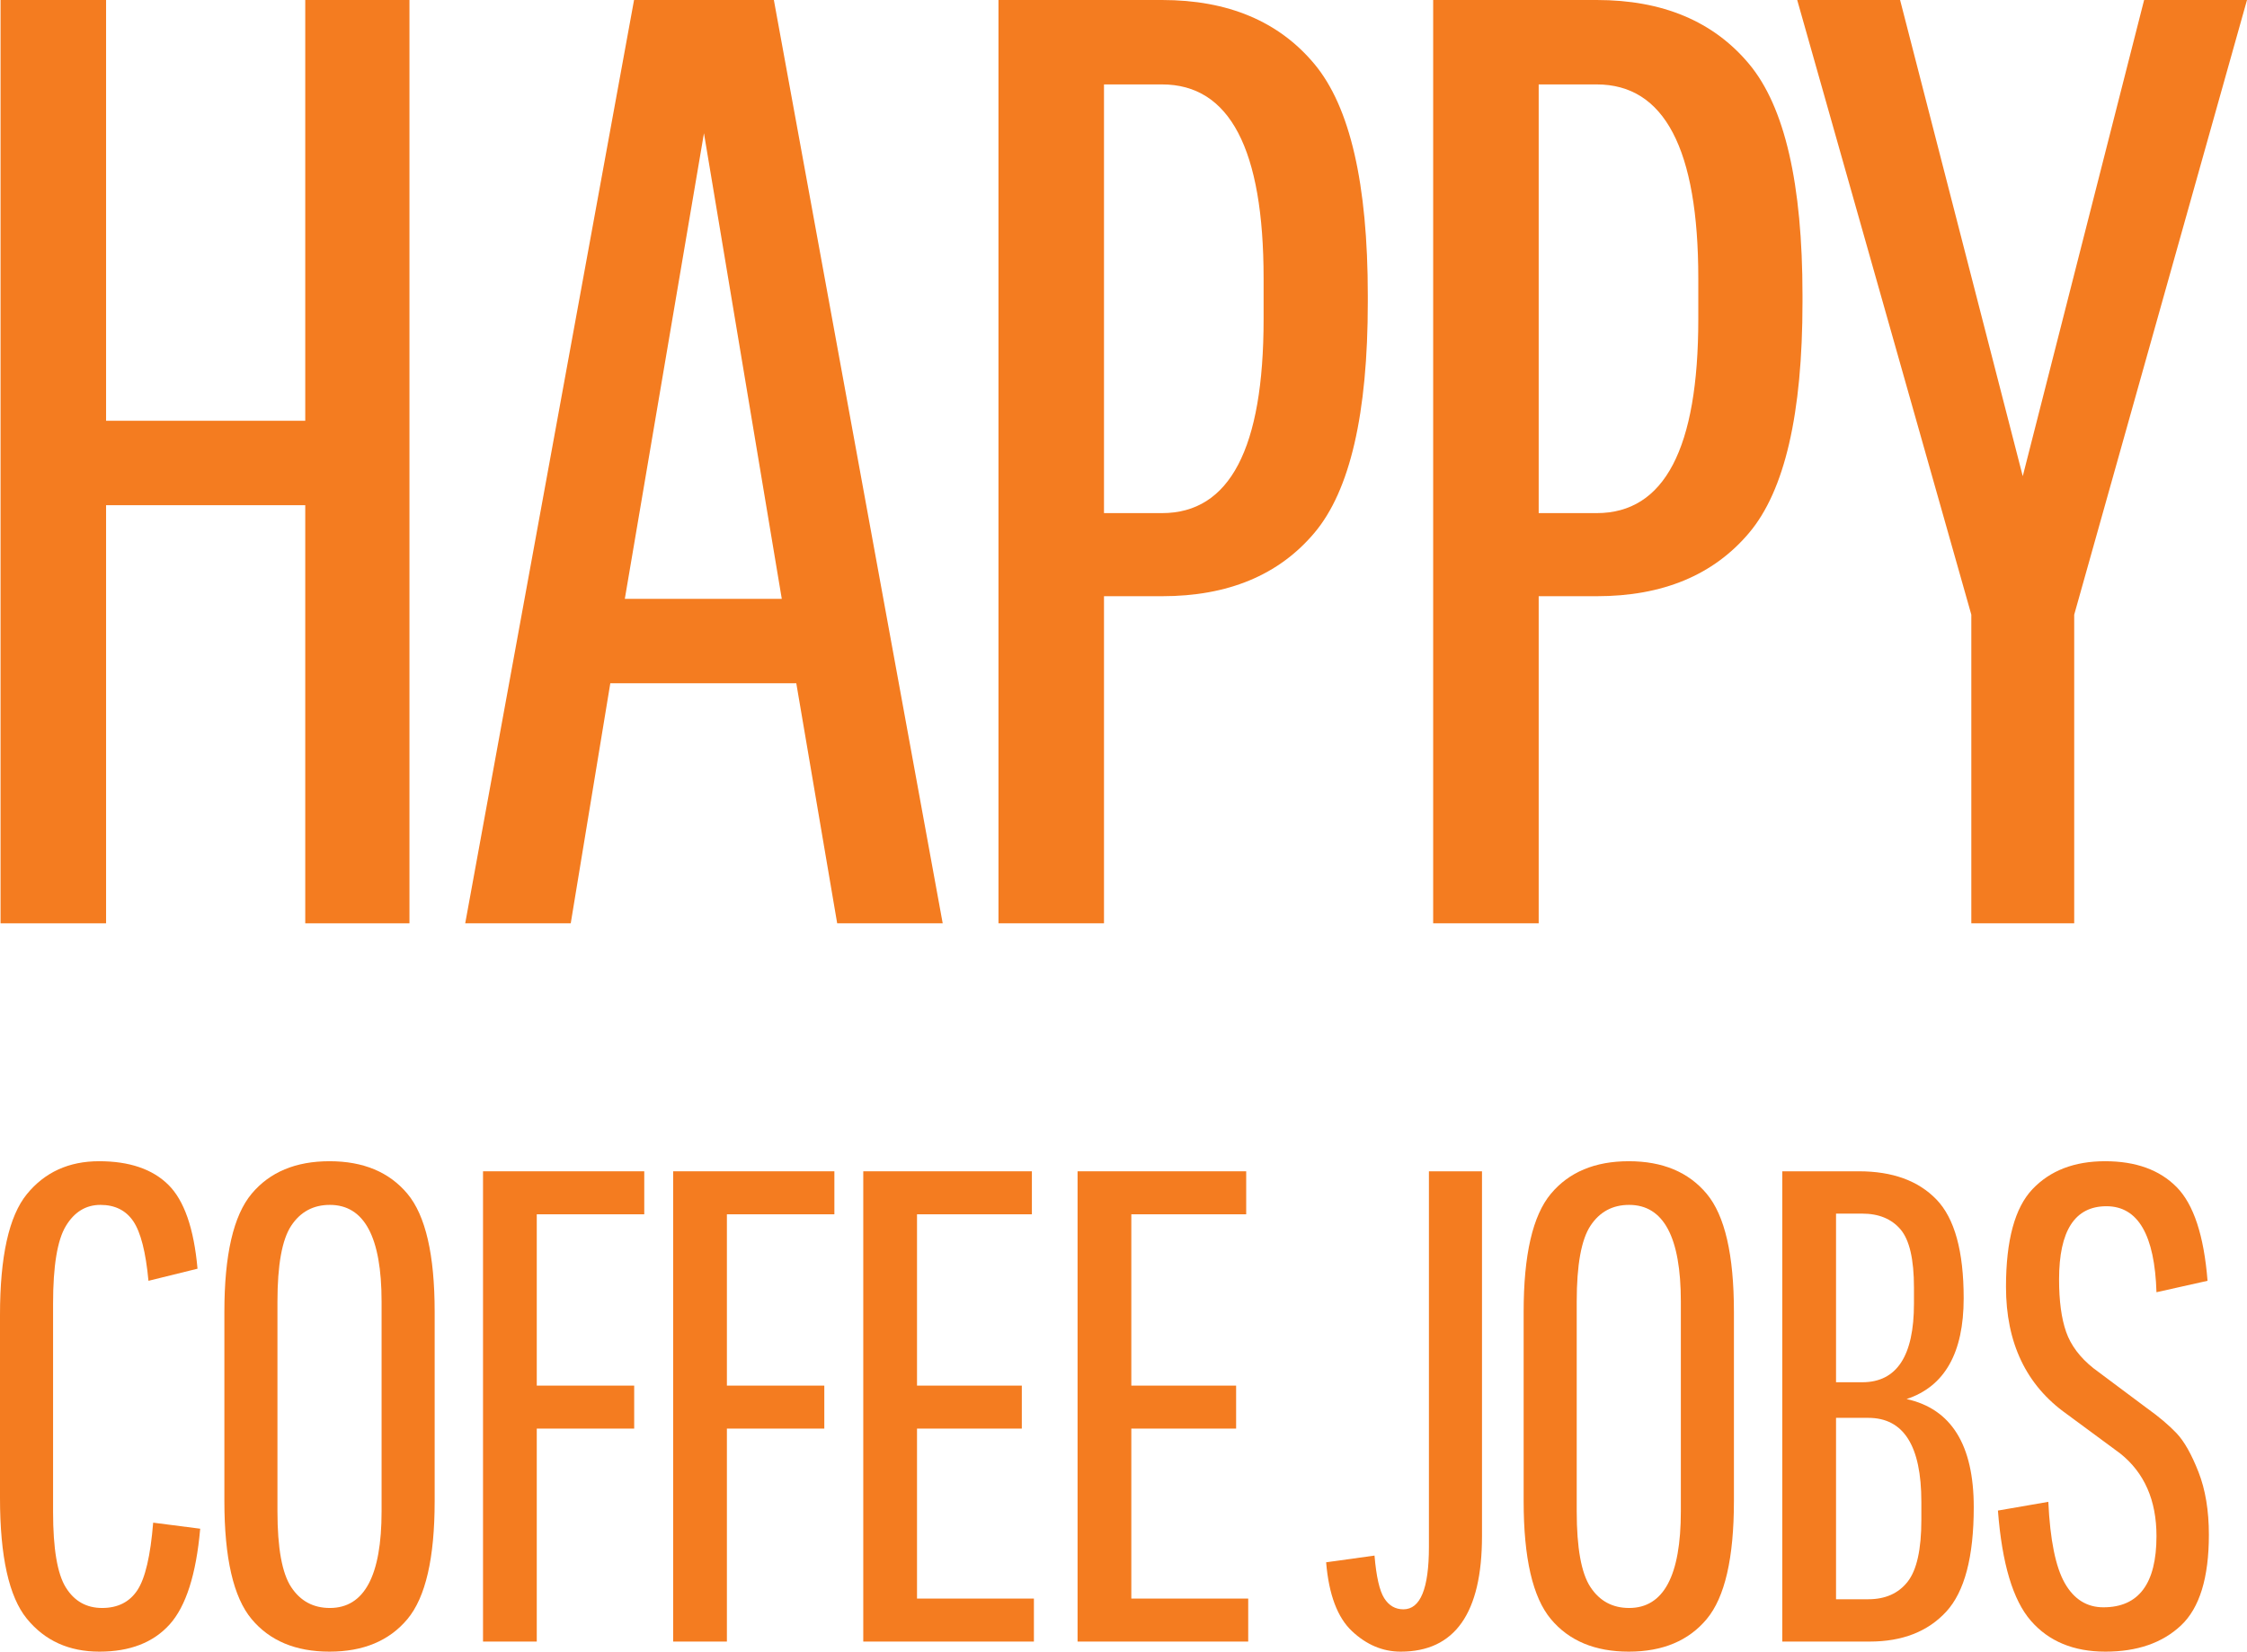
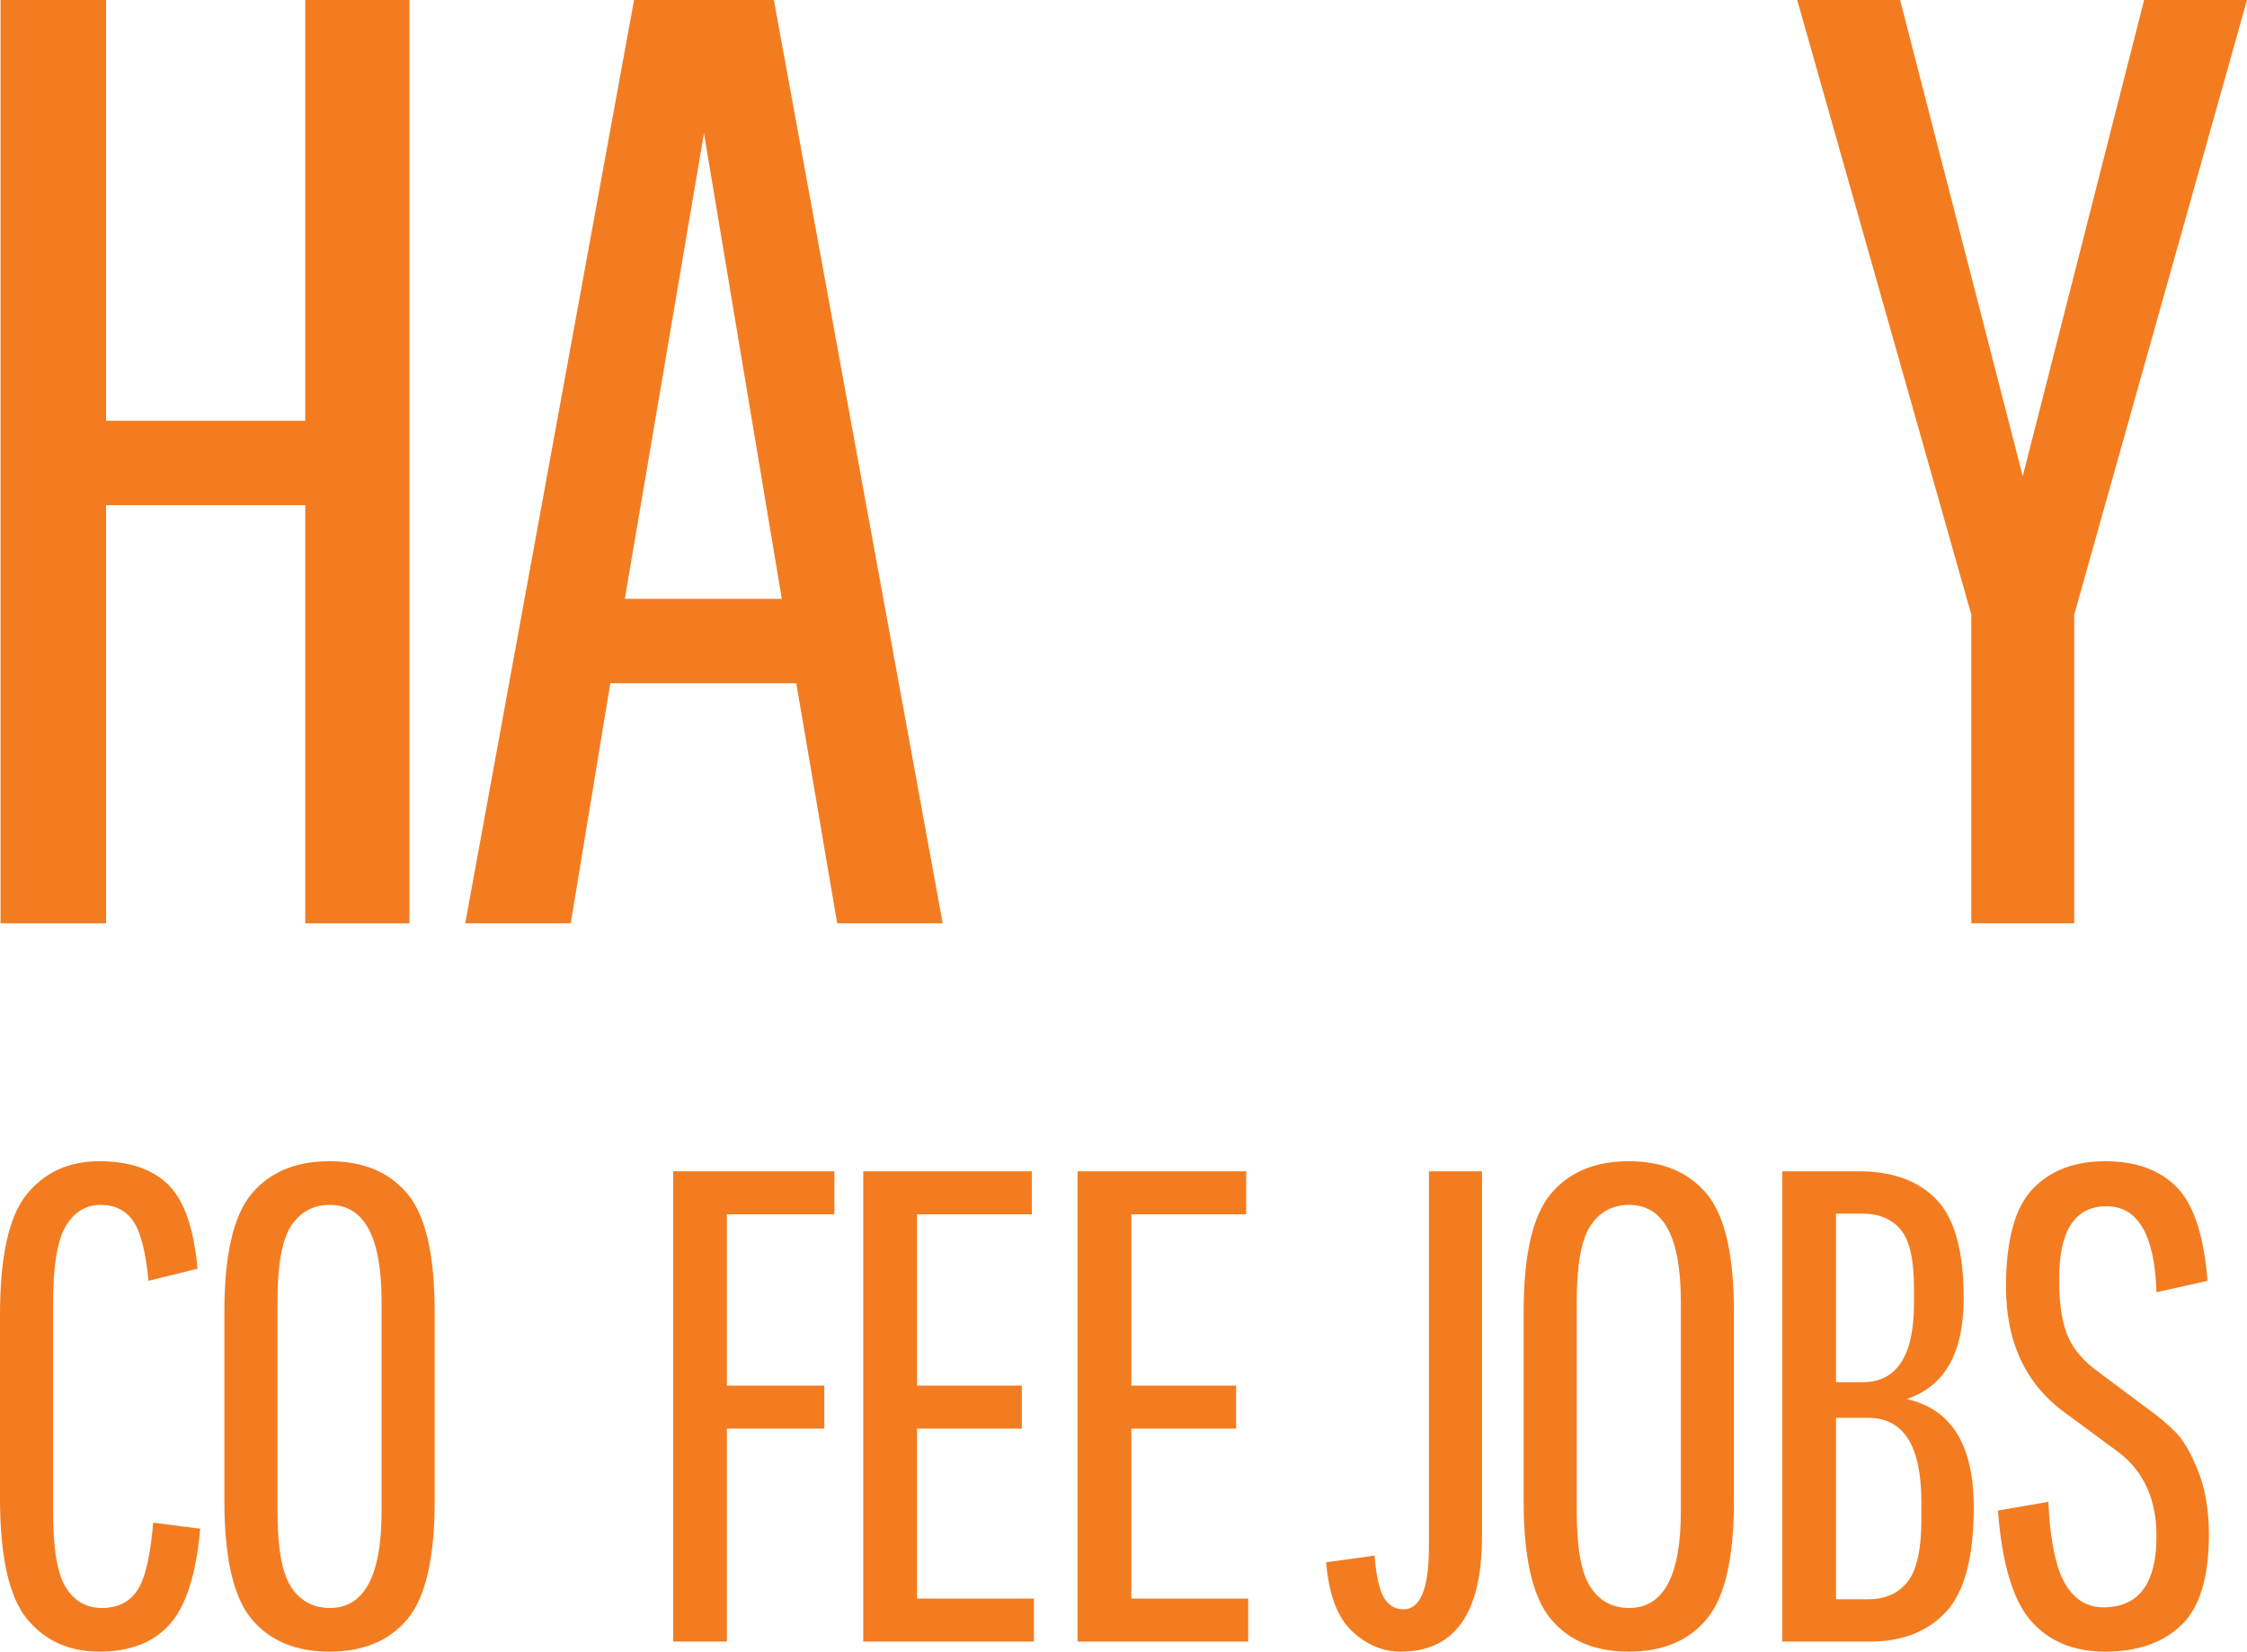
<svg xmlns="http://www.w3.org/2000/svg" style="isolation:isolate" viewBox="240.753 380.036 1038.28 763.181" width="1038.28pt" height="763.181pt">
  <defs>
    <clipPath id="_clipPath_EY772lMLrR21sujWjTWJQxclQmn8S3UB">
      <rect x="240.753" y="380.036" width="1038.28" height="763.181" />
    </clipPath>
  </defs>
  <g clip-path="url(#_clipPath_EY772lMLrR21sujWjTWJQxclQmn8S3UB)">
    <path d=" M 381.802 806.68 L 381.802 613.472 L 289.769 613.472 L 289.769 806.68 L 241.01 806.68 L 241.01 380.036 L 289.769 380.036 L 289.769 574.464 L 381.802 574.464 L 381.802 380.036 L 429.952 380.036 L 429.952 806.68 L 381.802 806.68 Z " fill="rgb(244,124,32)" />
    <path d=" M 566.034 441.595 L 529.465 656.745 L 601.994 656.745 L 566.034 441.595 Z  M 627.593 806.68 L 608.699 695.753 L 522.76 695.753 L 504.475 806.68 L 455.716 806.68 L 533.731 380.036 L 598.337 380.036 L 676.352 806.68 L 627.593 806.68 Z " fill="rgb(244,124,32)" />
-     <path d=" M 824.63 527.533 L 824.63 508.639 C 824.63 448.909 808.982 419.044 777.698 419.044 L 750.88 419.044 L 750.88 617.129 L 777.698 617.129 C 808.982 617.129 824.63 587.263 824.63 527.533 Z  M 702.12 806.68 L 702.12 380.036 L 777.698 380.036 C 808.172 380.036 831.638 389.893 848.094 409.596 C 864.549 429.31 872.778 464.965 872.778 516.562 L 872.778 519.61 C 872.778 571.217 864.549 606.767 848.094 626.271 C 831.638 645.775 808.172 655.527 777.698 655.527 L 750.88 655.527 L 750.88 806.68 L 702.12 806.68 Z " fill="rgb(244,124,32)" />
-     <path d=" M 1025.49 527.533 L 1025.49 508.639 C 1025.49 448.909 1009.842 419.044 978.558 419.044 L 951.741 419.044 L 951.741 617.129 L 978.558 617.129 C 1009.842 617.129 1025.49 587.263 1025.49 527.533 Z  M 902.982 806.68 L 902.982 380.036 L 978.558 380.036 C 1009.033 380.036 1032.499 389.893 1048.955 409.596 C 1065.411 429.31 1073.639 464.965 1073.639 516.562 L 1073.639 519.61 C 1073.639 571.217 1065.411 606.767 1048.955 626.271 C 1032.499 645.775 1009.033 655.527 978.558 655.527 L 951.741 655.527 L 951.741 806.68 L 902.982 806.68 Z " fill="rgb(244,124,32)" />
    <path d=" M 1199.189 806.68 L 1151.649 806.68 L 1151.649 664.059 L 1071.196 380.036 L 1118.736 380.036 L 1175.418 600.063 L 1231.492 380.036 L 1279.033 380.036 L 1199.189 664.059 L 1199.189 806.68 Z " fill="rgb(244,124,32)" />
    <path d=" M 271.175 1113.57 C 275.104 1119.885 280.692 1123.038 287.938 1123.038 C 295.18 1123.038 300.612 1120.298 304.236 1114.811 C 307.854 1109.331 310.289 1098.931 311.53 1083.614 L 333.26 1086.408 C 331.398 1107.516 326.688 1122.261 319.136 1130.643 C 311.579 1139.025 300.767 1143.216 286.696 1143.216 C 272.62 1143.216 261.445 1138.147 253.17 1128.005 C 244.89 1117.868 240.753 1099.242 240.753 1072.128 L 240.753 987.692 C 240.753 960.583 244.89 941.958 253.17 931.815 C 261.445 921.677 272.572 916.604 286.541 916.604 C 300.51 916.604 311.167 920.227 318.515 927.469 C 325.859 934.716 330.36 947.647 332.019 966.272 L 309.358 971.86 C 308.116 958.619 305.787 949.461 302.373 944.387 C 298.958 939.319 293.884 936.782 287.162 936.782 C 280.434 936.782 275.104 940.042 271.175 946.56 C 267.241 953.079 265.277 965.031 265.277 982.415 L 265.277 1078.647 C 265.277 1095.619 267.241 1107.259 271.175 1113.57 Z " fill="rgb(244,124,32)" />
    <path d=" M 417.073 1078.337 L 417.073 981.483 C 417.073 951.683 409.104 936.782 393.17 936.782 C 385.511 936.782 379.56 939.993 375.321 946.405 C 371.077 952.822 368.957 964.517 368.957 981.483 L 368.957 1078.337 C 368.957 1095.309 371.077 1107.003 375.321 1113.415 C 379.56 1119.832 385.511 1123.038 393.17 1123.038 C 409.104 1123.038 417.073 1108.138 417.073 1078.337 Z  M 441.597 986.14 L 441.597 1073.681 C 441.597 1099.965 437.406 1118.125 429.025 1128.16 C 420.643 1138.2 408.638 1143.216 393.015 1143.216 C 377.387 1143.216 365.387 1138.2 357.006 1128.16 C 348.624 1118.125 344.433 1099.965 344.433 1073.681 L 344.433 986.14 C 344.433 959.86 348.624 941.7 357.006 931.66 C 365.387 921.625 377.387 916.605 393.015 916.605 C 408.638 916.605 420.643 921.625 429.025 931.66 C 437.406 941.7 441.597 959.86 441.597 986.14 Z " fill="rgb(244,124,32)" />
-     <path d=" M 488.78 1040.154 L 488.78 1138.559 L 463.946 1138.559 L 463.946 921.26 L 538.448 921.26 L 538.448 941.128 L 488.78 941.128 L 488.78 1020.287 L 533.792 1020.287 L 533.792 1040.154 L 488.78 1040.154 Z " fill="rgb(244,124,32)" />
    <path d=" M 576.63 1040.154 L 576.63 1138.559 L 551.796 1138.559 L 551.796 921.26 L 626.298 921.26 L 626.298 941.128 L 576.63 941.128 L 576.63 1020.287 L 621.642 1020.287 L 621.642 1040.154 L 576.63 1040.154 Z " fill="rgb(244,124,32)" />
    <path d=" M 664.48 1040.154 L 664.48 1118.692 L 718.494 1118.692 L 718.494 1138.559 L 639.646 1138.559 L 639.646 921.26 L 717.563 921.26 L 717.563 941.128 L 664.48 941.128 L 664.48 1020.287 L 712.906 1020.287 L 712.906 1040.154 L 664.48 1040.154 Z " fill="rgb(244,124,32)" />
    <path d=" M 763.505 1040.154 L 763.505 1118.692 L 817.518 1118.692 L 817.518 1138.559 L 738.67 1138.559 L 738.67 921.26 L 816.586 921.26 L 816.586 941.128 L 763.505 941.128 L 763.505 1020.287 L 811.93 1020.287 L 811.93 1040.154 L 763.505 1040.154 Z " fill="rgb(244,124,32)" />
    <path d=" M 880.377 1118.537 C 882.549 1121.952 885.498 1123.659 889.224 1123.659 C 897.086 1123.659 901.021 1114.036 901.021 1094.789 L 901.021 921.261 L 925.544 921.261 L 925.544 1089.822 C 925.544 1125.42 913.021 1143.216 887.982 1143.216 C 879.703 1143.216 872.198 1140.058 865.477 1133.748 C 858.748 1127.437 854.766 1116.83 853.524 1101.93 L 875.875 1098.825 C 876.7 1108.555 878.203 1115.122 880.377 1118.537 Z " fill="rgb(244,124,32)" />
    <path d=" M 1017.429 1078.337 L 1017.429 981.483 C 1017.429 951.683 1009.46 936.782 993.527 936.782 C 985.867 936.782 979.916 939.993 975.677 946.405 C 971.433 952.822 969.313 964.517 969.313 981.483 L 969.313 1078.337 C 969.313 1095.309 971.433 1107.003 975.677 1113.415 C 979.916 1119.832 985.867 1123.038 993.527 1123.038 C 1009.46 1123.038 1017.429 1108.138 1017.429 1078.337 Z  M 1041.952 986.14 L 1041.952 1073.681 C 1041.952 1099.965 1037.762 1118.125 1029.38 1128.16 C 1020.999 1138.2 1008.994 1143.216 993.371 1143.216 C 977.743 1143.216 965.743 1138.2 957.362 1128.16 C 948.98 1118.125 944.789 1099.965 944.789 1073.681 L 944.789 986.14 C 944.789 959.86 948.98 941.7 957.362 931.66 C 965.743 921.625 977.743 916.605 993.371 916.605 C 1008.994 916.605 1020.999 921.625 1029.38 931.66 C 1037.762 941.7 1041.952 959.86 1041.952 986.14 Z " fill="rgb(244,124,32)" />
    <path d=" M 1128.561 1082.372 L 1128.561 1073.991 C 1128.561 1048.123 1120.383 1035.187 1104.038 1035.187 L 1089.136 1035.187 L 1089.136 1119.003 L 1104.038 1119.003 C 1111.9 1119.003 1117.953 1116.315 1122.197 1110.932 C 1126.436 1105.553 1128.561 1096.031 1128.561 1082.372 Z  M 1125.146 982.415 L 1125.146 974.965 C 1125.146 961.927 1123.075 952.977 1118.938 948.112 C 1114.795 943.253 1108.897 940.817 1101.244 940.817 L 1089.136 940.817 L 1089.136 1018.734 L 1101.244 1018.734 C 1117.177 1018.734 1125.146 1006.628 1125.146 982.415 Z  M 1064.302 1138.56 L 1064.302 921.261 L 1099.691 921.261 C 1115.212 921.261 1127.164 925.606 1135.545 934.299 C 1143.927 942.99 1148.118 958.201 1148.118 979.932 C 1148.118 1005.183 1139.319 1020.704 1121.732 1026.495 C 1142.423 1031.05 1152.774 1047.711 1152.774 1076.475 C 1152.774 1099.445 1148.53 1115.539 1140.046 1124.745 C 1131.558 1133.956 1119.762 1138.56 1104.658 1138.56 L 1064.302 1138.56 Z " fill="rgb(244,124,32)" />
    <path d=" M 1237.207 1089.822 C 1237.207 1073.268 1231.619 1060.541 1220.443 1051.639 L 1195.609 1033.325 C 1176.984 1020.083 1167.671 1000.526 1167.671 974.654 C 1167.671 953.133 1171.755 938.077 1179.934 929.487 C 1188.106 920.902 1199.281 916.604 1213.459 916.604 C 1227.632 916.604 1238.652 920.592 1246.52 928.555 C 1254.382 936.525 1259.141 950.96 1260.799 971.86 L 1237.207 977.137 C 1236.377 950.649 1228.67 937.403 1214.08 937.403 C 1199.49 937.403 1192.195 948.685 1192.195 971.239 C 1192.195 981.173 1193.281 989.244 1195.454 995.453 C 1197.627 1001.661 1201.818 1007.249 1208.026 1012.216 L 1232.551 1030.531 C 1238.342 1034.673 1242.998 1038.602 1246.52 1042.327 C 1250.036 1046.052 1253.397 1052.004 1256.608 1060.176 C 1259.814 1068.354 1261.42 1078.026 1261.42 1089.202 C 1261.42 1109.069 1257.123 1123.038 1248.537 1131.109 C 1239.947 1139.18 1228.307 1143.216 1213.614 1143.216 C 1198.918 1143.216 1187.432 1138.458 1179.157 1128.936 C 1170.877 1119.42 1165.809 1102.448 1163.946 1078.026 L 1187.228 1073.991 C 1188.053 1091.583 1190.59 1104.102 1194.834 1111.552 C 1199.073 1119.003 1205.024 1122.727 1212.684 1122.727 C 1229.029 1122.727 1237.207 1111.76 1237.207 1089.822 Z " fill="rgb(244,124,32)" />
  </g>
</svg>